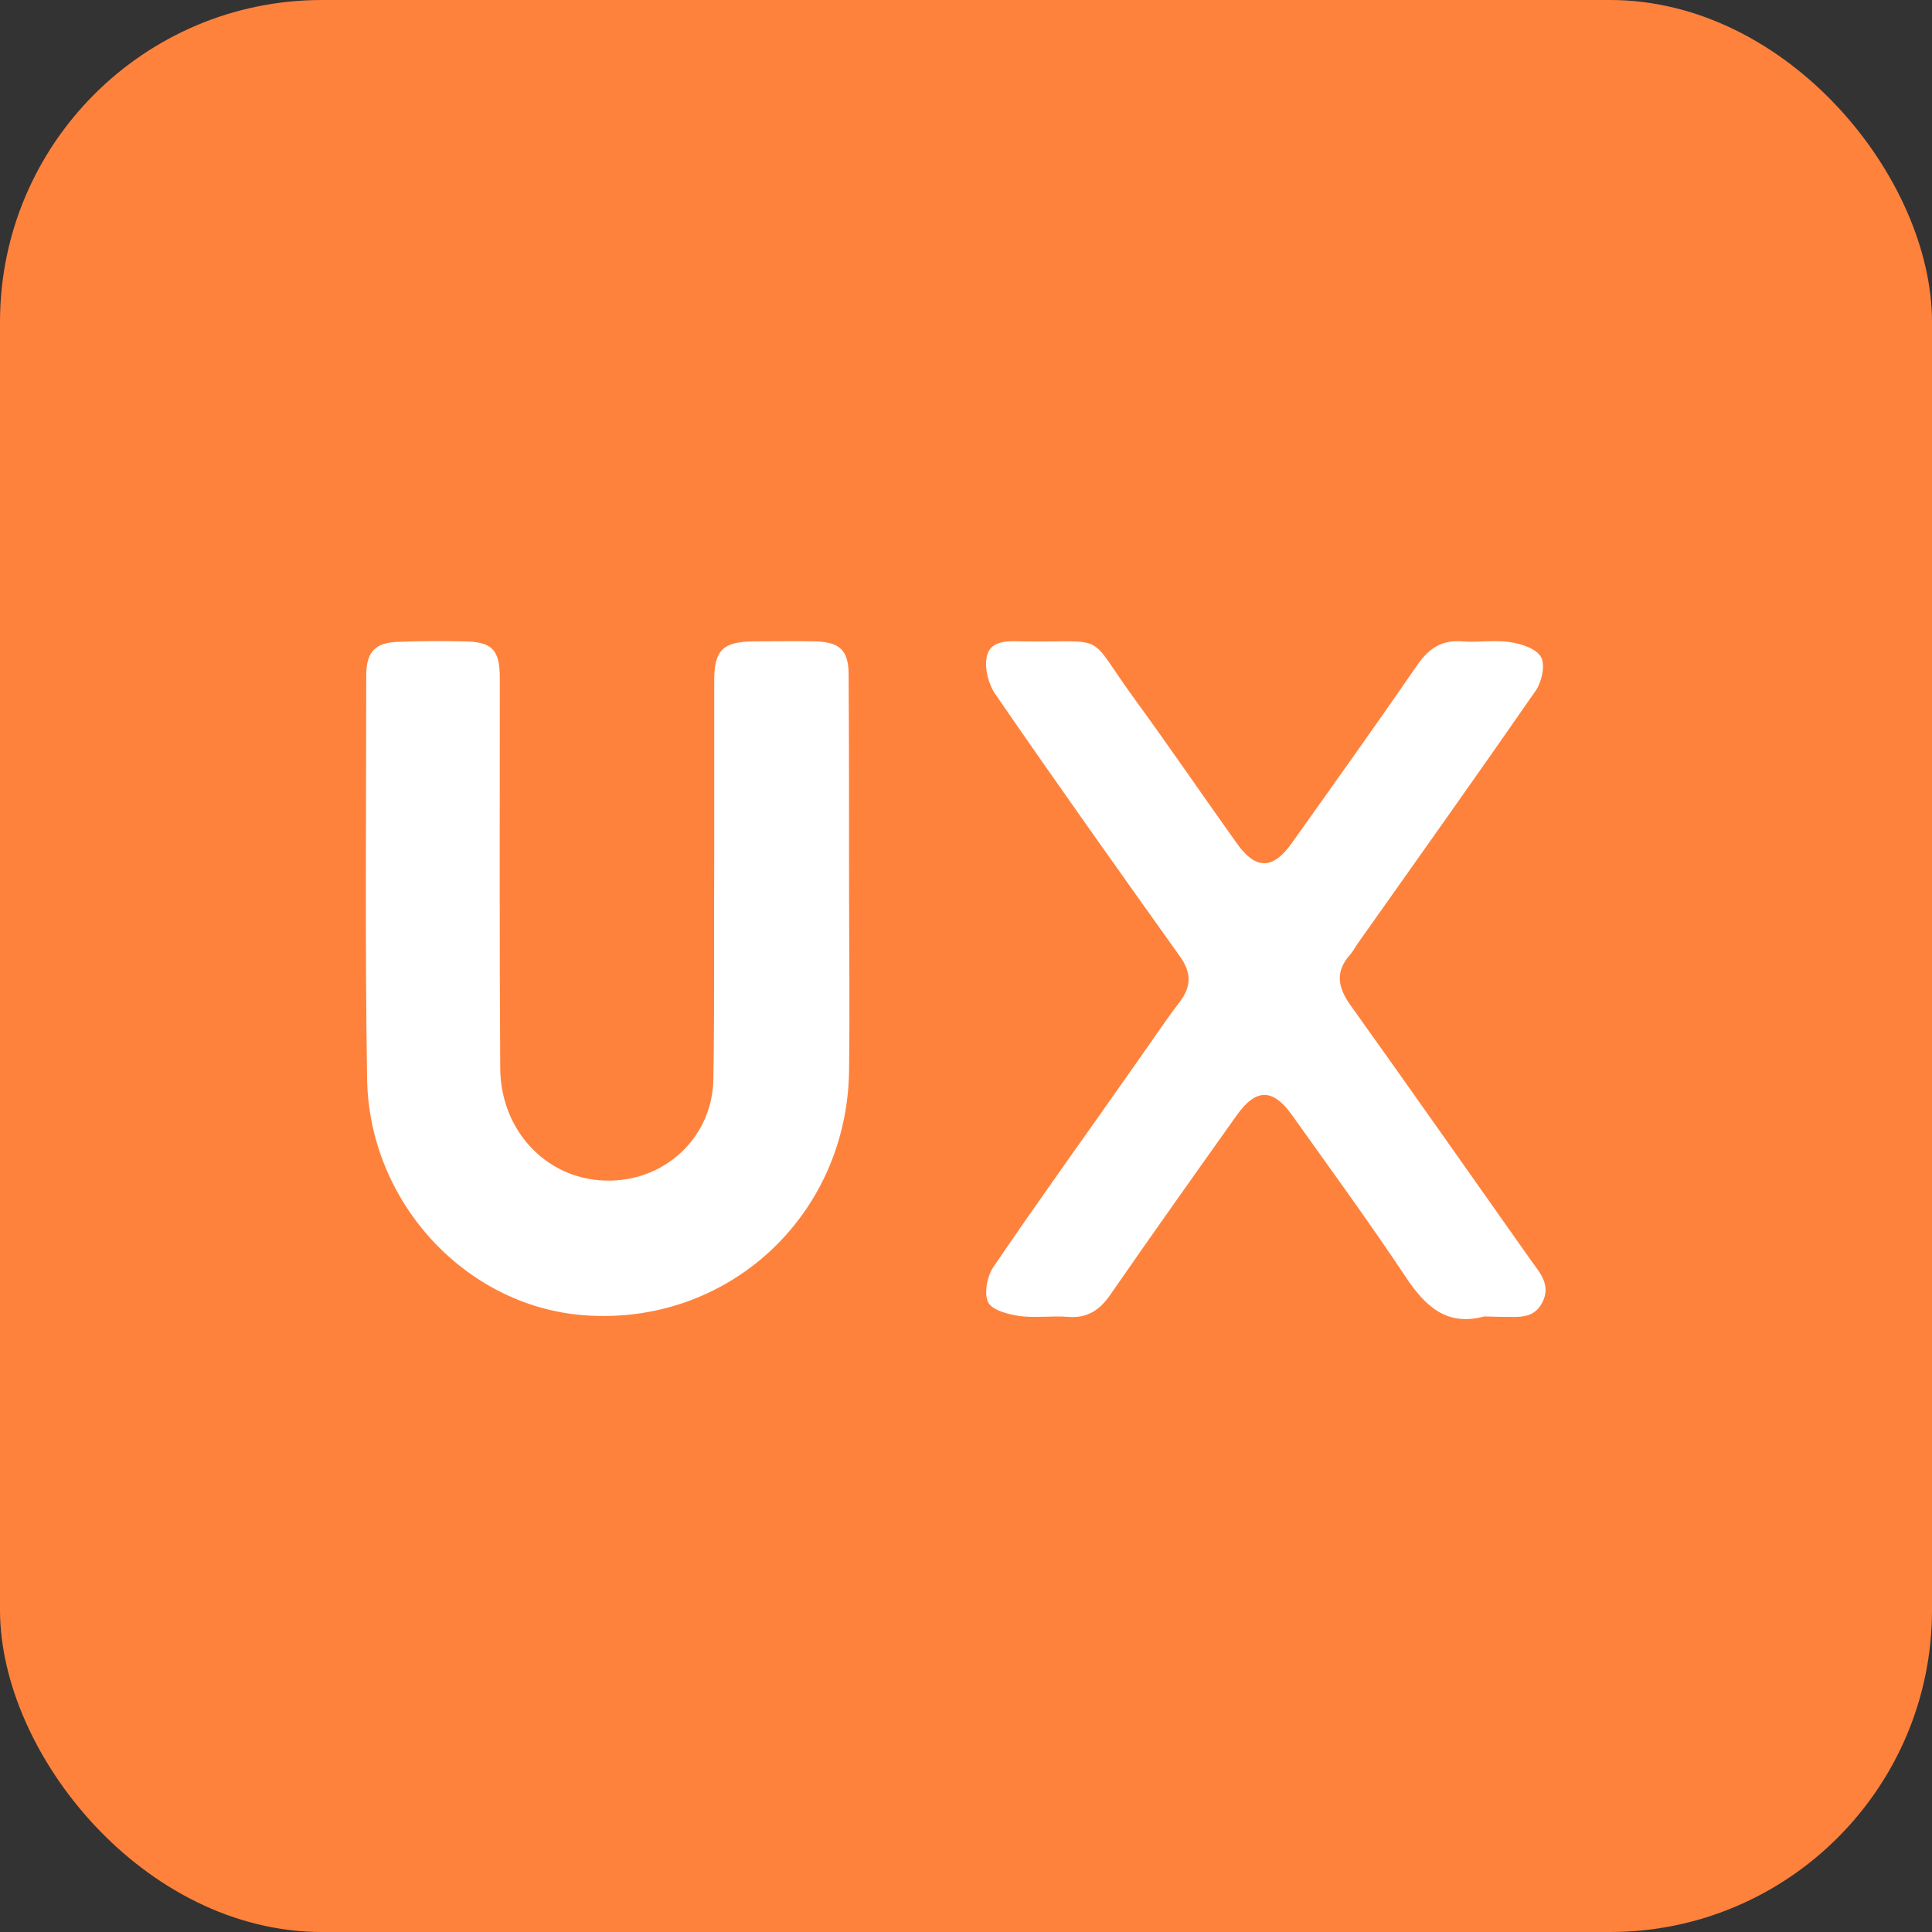
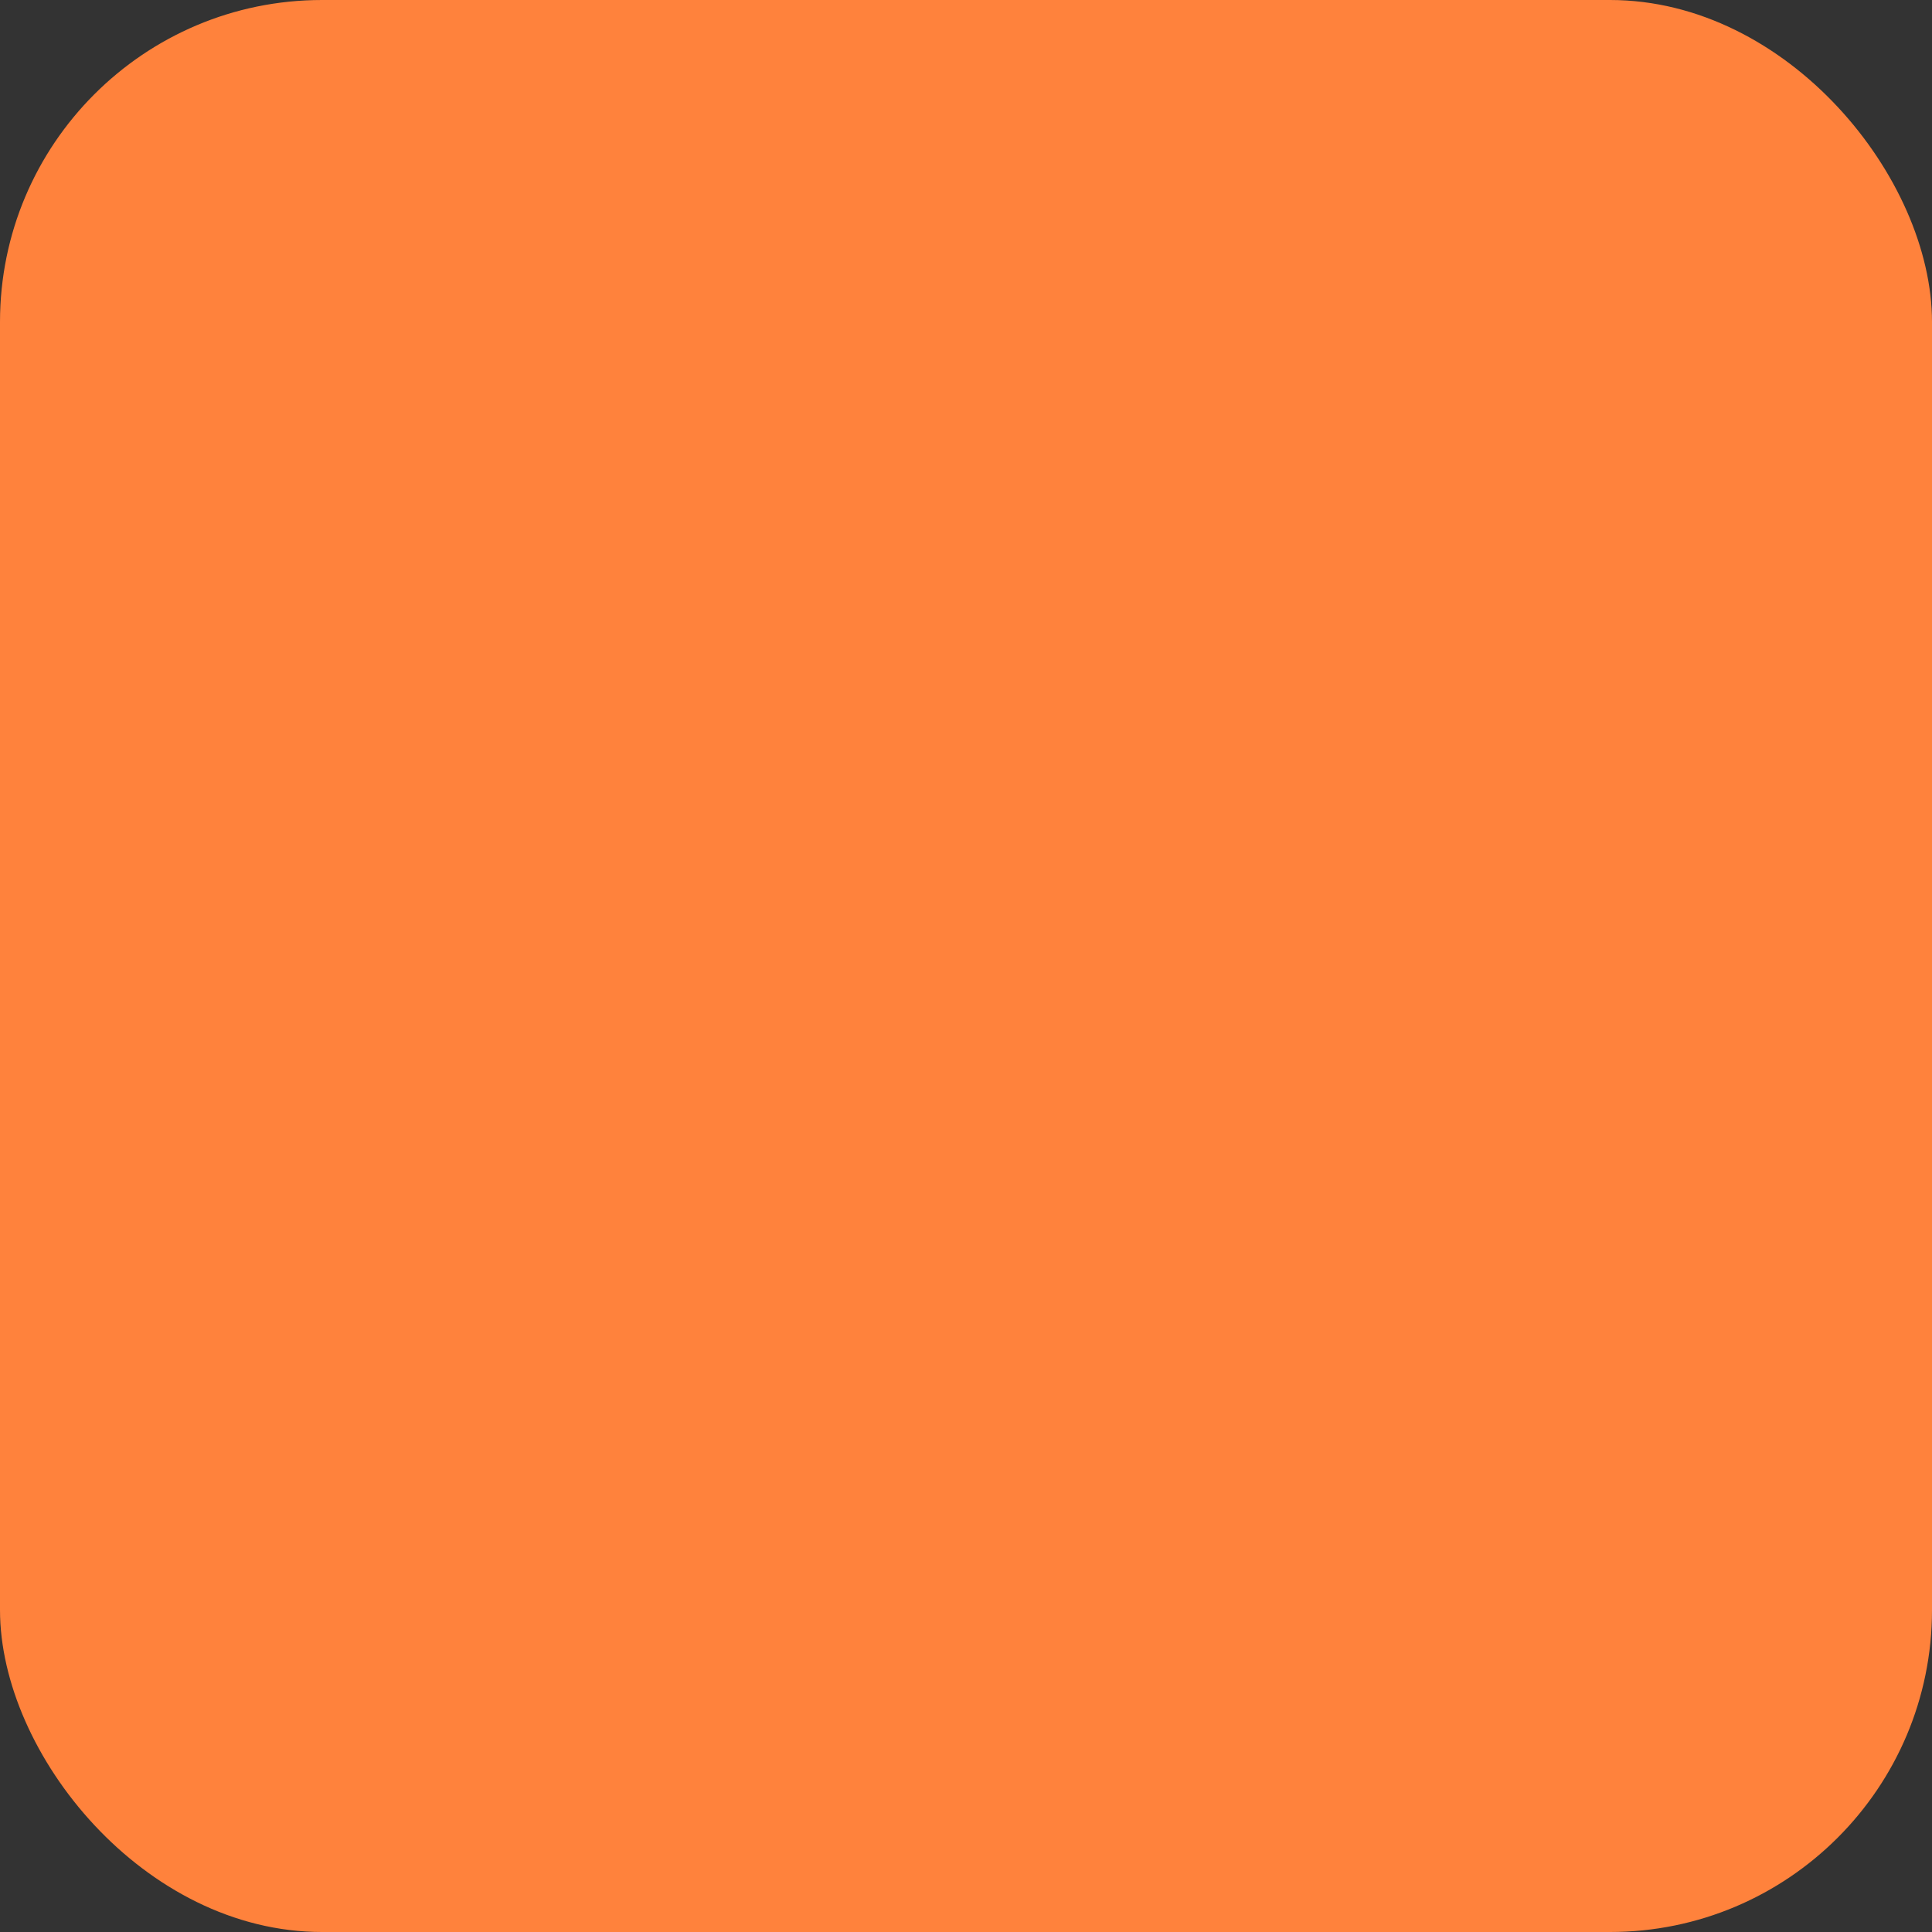
<svg xmlns="http://www.w3.org/2000/svg" width="60" height="60" viewBox="0 0 60 60" fill="none">
  <rect x="0" y="0" width="60" height="60" fill="#333333" stroke="none" />
  <rect width="60" height="60" rx="10" fill="#FF823C" />
-   <path d="M26.368 27.453C26.368 29.392 26.394 31.344 26.368 33.283C26.29 37.791 22.571 41.197 18.11 40.844C14.456 40.555 11.452 37.332 11.4 33.48C11.335 29.313 11.374 25.147 11.374 20.98C11.374 20.233 11.66 19.945 12.401 19.932C13.065 19.906 13.741 19.906 14.417 19.919C15.288 19.932 15.522 20.181 15.522 21.059C15.522 25.094 15.509 29.143 15.535 33.179C15.548 35.183 17.07 36.716 18.982 36.664C20.724 36.625 22.129 35.275 22.155 33.506C22.194 31.148 22.168 28.789 22.181 26.431C22.181 24.662 22.181 22.893 22.181 21.124C22.181 20.194 22.454 19.932 23.39 19.919C24.04 19.919 24.691 19.906 25.341 19.919C26.095 19.945 26.355 20.207 26.355 20.967C26.368 23.129 26.368 25.291 26.368 27.453Z" fill="white" />
-   <path d="M46.096 40.883C44.925 41.198 44.262 40.569 43.651 39.651C42.519 37.948 41.31 36.297 40.127 34.633C39.528 33.795 39.008 33.795 38.41 34.633C37.096 36.481 35.783 38.328 34.496 40.189C34.157 40.687 33.767 40.949 33.156 40.896C32.662 40.857 32.155 40.936 31.661 40.87C31.309 40.818 30.802 40.687 30.685 40.438C30.555 40.149 30.659 39.612 30.867 39.324C32.272 37.254 33.741 35.223 35.172 33.179C35.666 32.484 36.134 31.777 36.641 31.109C37.019 30.611 36.992 30.178 36.628 29.68C34.704 26.981 32.792 24.295 30.919 21.57C30.698 21.255 30.568 20.758 30.646 20.391C30.75 19.88 31.297 19.906 31.739 19.919C34.496 19.958 33.689 19.591 35.25 21.727C36.329 23.208 37.357 24.715 38.423 26.208C38.995 27.008 39.528 27.008 40.1 26.208C41.414 24.361 42.727 22.526 44.015 20.653C44.379 20.129 44.782 19.866 45.419 19.919C45.913 19.958 46.421 19.866 46.915 19.945C47.266 19.997 47.734 20.155 47.864 20.417C47.994 20.679 47.877 21.19 47.682 21.465C45.874 24.073 44.028 26.667 42.194 29.261C42.103 29.379 42.038 29.523 41.934 29.641C41.453 30.178 41.544 30.663 41.947 31.227C43.82 33.847 45.666 36.481 47.526 39.114C47.812 39.52 48.189 39.901 47.89 40.464C47.604 41.001 47.084 40.883 46.616 40.896C46.434 40.896 46.265 40.883 46.096 40.883Z" fill="white" />
</svg>